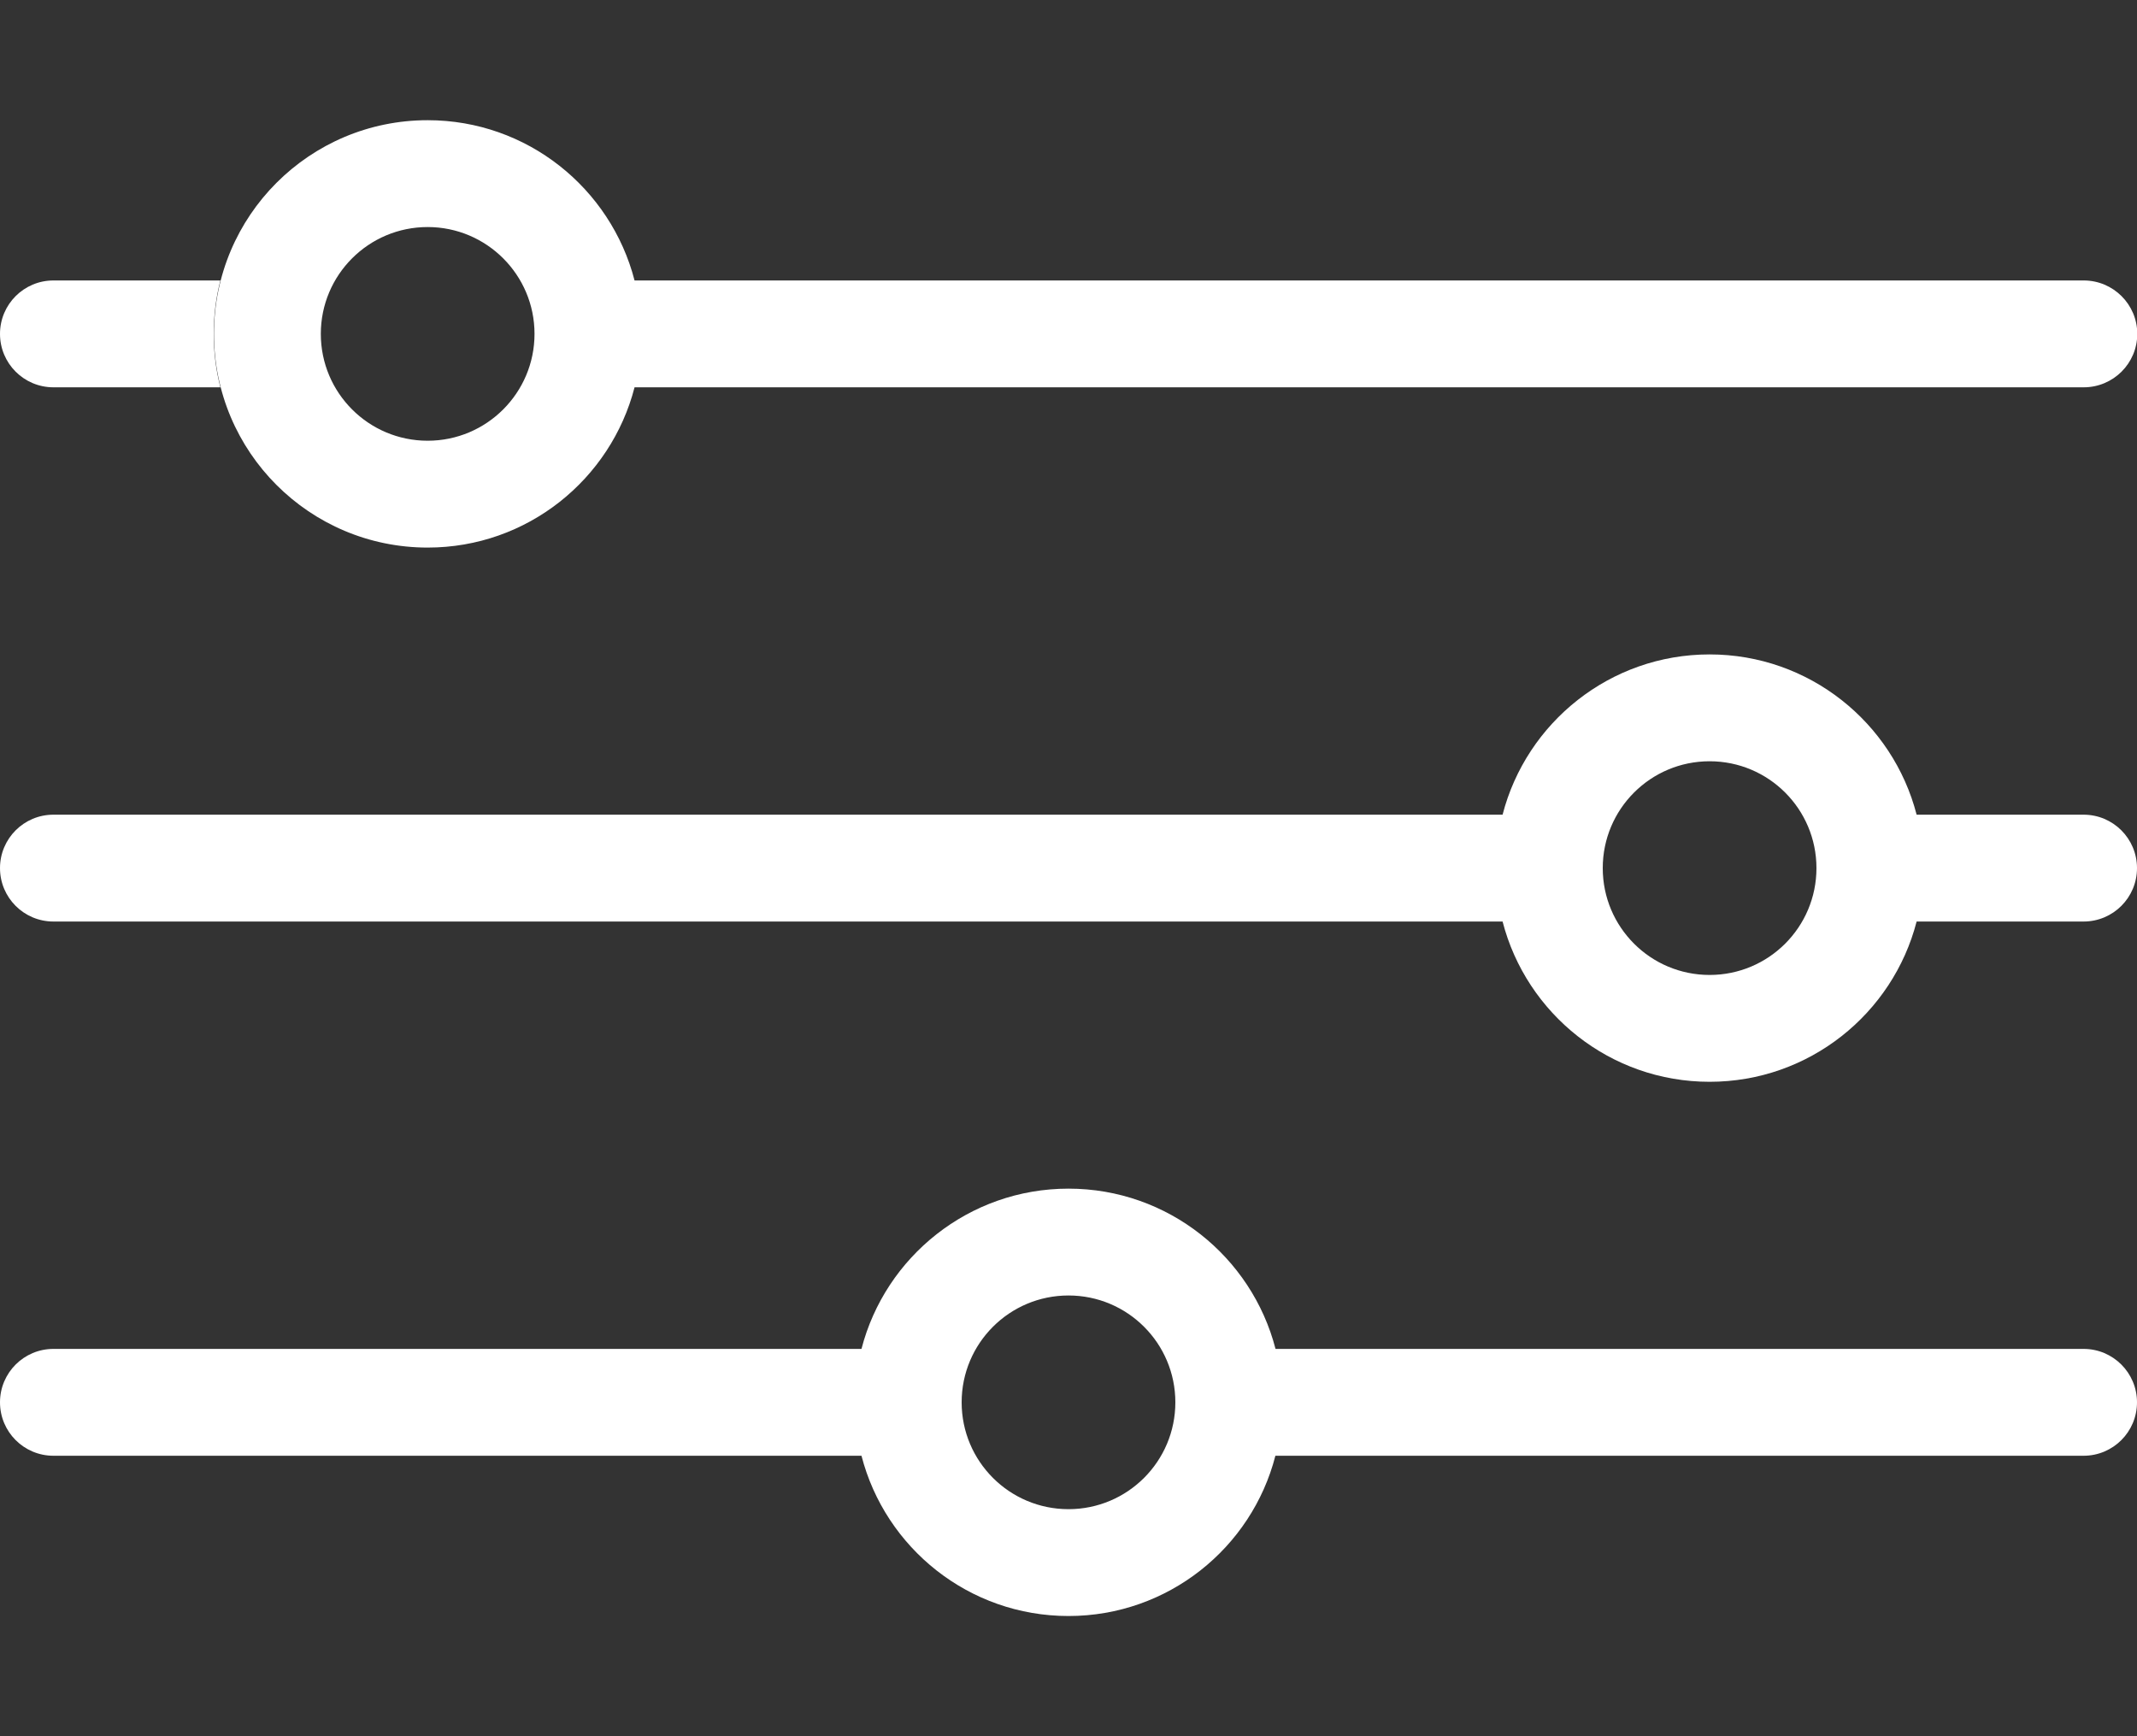
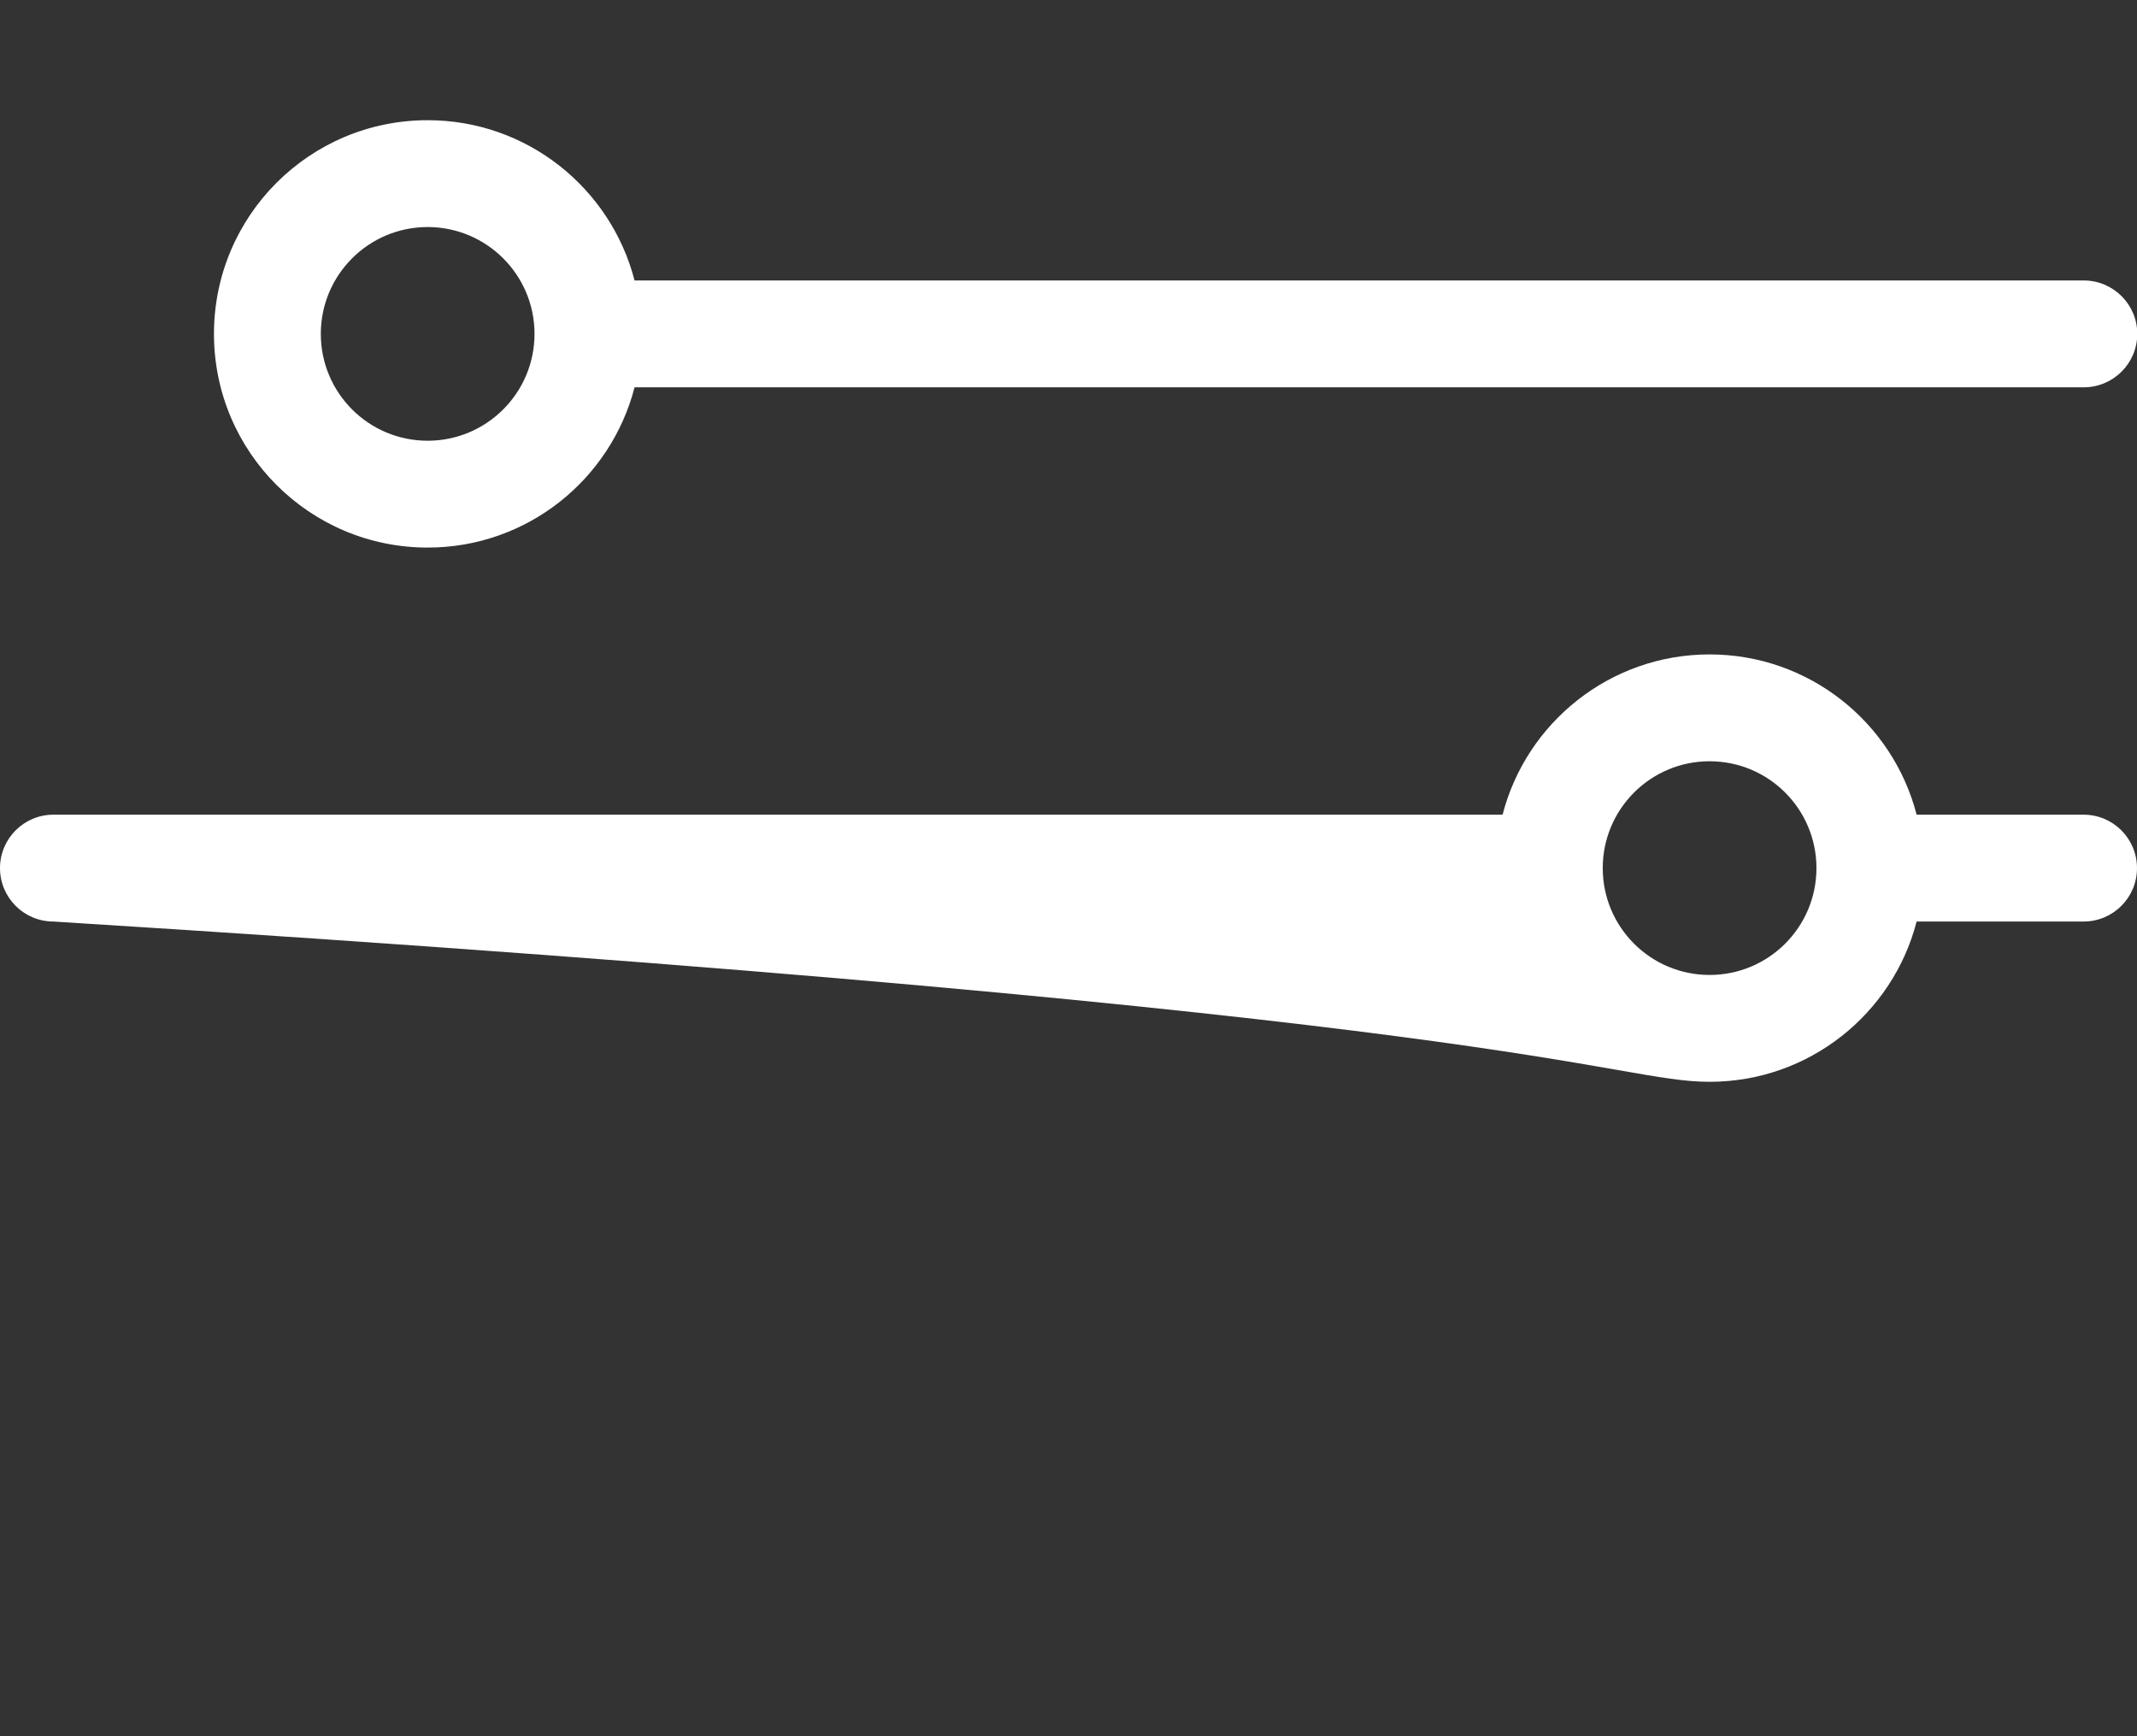
<svg xmlns="http://www.w3.org/2000/svg" width="16" height="13" viewBox="0 0 16 13" fill="none">
  <rect x="0" y="0" width="16" height="13" fill="#333333" stroke="none" />
  <path fill-rule="evenodd" clip-rule="evenodd" d="M4.751 2.9C4.573 3.59 3.947 4.1 3.202 4.1C2.318 4.1 1.602 3.384 1.602 2.5C1.602 1.616 2.318 0.9 3.202 0.9C3.947 0.9 4.573 1.41 4.751 2.1H15.601C15.822 2.1 16.002 2.279 16.002 2.5C16.002 2.721 15.822 2.9 15.601 2.9H4.751ZM4.002 2.5C4.002 2.942 3.643 3.3 3.202 3.3C2.76 3.3 2.402 2.942 2.402 2.5C2.402 2.058 2.76 1.7 3.202 1.7C3.643 1.7 4.002 2.058 4.002 2.5Z" fill="white" />
-   <path d="M0.4 2.9H1.65C1.617 2.772 1.6 2.638 1.6 2.5C1.6 2.362 1.617 2.228 1.65 2.1H0.4C0.179 2.1 0 2.279 0 2.5C0 2.721 0.179 2.9 0.4 2.9Z" fill="white" />
-   <path fill-rule="evenodd" clip-rule="evenodd" d="M9.55 10.1C9.372 9.41 8.745 8.9 8 8.9C7.255 8.9 6.628 9.41 6.45 10.1H0.4C0.179 10.1 0 10.279 0 10.5C0 10.721 0.179 10.9 0.4 10.9H6.45C6.628 11.59 7.254 12.1 8 12.1C8.745 12.1 9.372 11.59 9.549 10.9H15.6C15.821 10.9 16 10.721 16 10.5C16 10.279 15.821 10.1 15.6 10.1H9.55ZM8 11.3C8.442 11.3 8.8 10.942 8.8 10.5C8.8 10.058 8.442 9.7 8 9.7C7.558 9.7 7.2 10.058 7.2 10.5C7.2 10.942 7.558 11.3 8 11.3Z" fill="white" />
-   <path fill-rule="evenodd" clip-rule="evenodd" d="M14.35 6.1C14.172 5.41 13.545 4.9 12.8 4.9C12.055 4.9 11.428 5.41 11.25 6.1H0.4C0.179 6.1 0 6.279 0 6.5C0 6.721 0.179 6.9 0.4 6.9H11.25C11.428 7.59 12.055 8.1 12.8 8.1C13.545 8.1 14.172 7.59 14.35 6.9H15.6C15.821 6.9 16 6.721 16 6.5C16 6.279 15.821 6.1 15.6 6.1H14.35ZM12.8 7.3C13.242 7.3 13.6 6.942 13.6 6.5C13.6 6.058 13.242 5.7 12.8 5.7C12.358 5.7 12 6.058 12 6.5C12 6.942 12.358 7.3 12.8 7.3Z" fill="white" />
+   <path fill-rule="evenodd" clip-rule="evenodd" d="M14.35 6.1C14.172 5.41 13.545 4.9 12.8 4.9C12.055 4.9 11.428 5.41 11.25 6.1H0.4C0.179 6.1 0 6.279 0 6.5C0 6.721 0.179 6.9 0.4 6.9C11.428 7.59 12.055 8.1 12.8 8.1C13.545 8.1 14.172 7.59 14.35 6.9H15.6C15.821 6.9 16 6.721 16 6.5C16 6.279 15.821 6.1 15.6 6.1H14.35ZM12.8 7.3C13.242 7.3 13.6 6.942 13.6 6.5C13.6 6.058 13.242 5.7 12.8 5.7C12.358 5.7 12 6.058 12 6.5C12 6.942 12.358 7.3 12.8 7.3Z" fill="white" />
</svg>